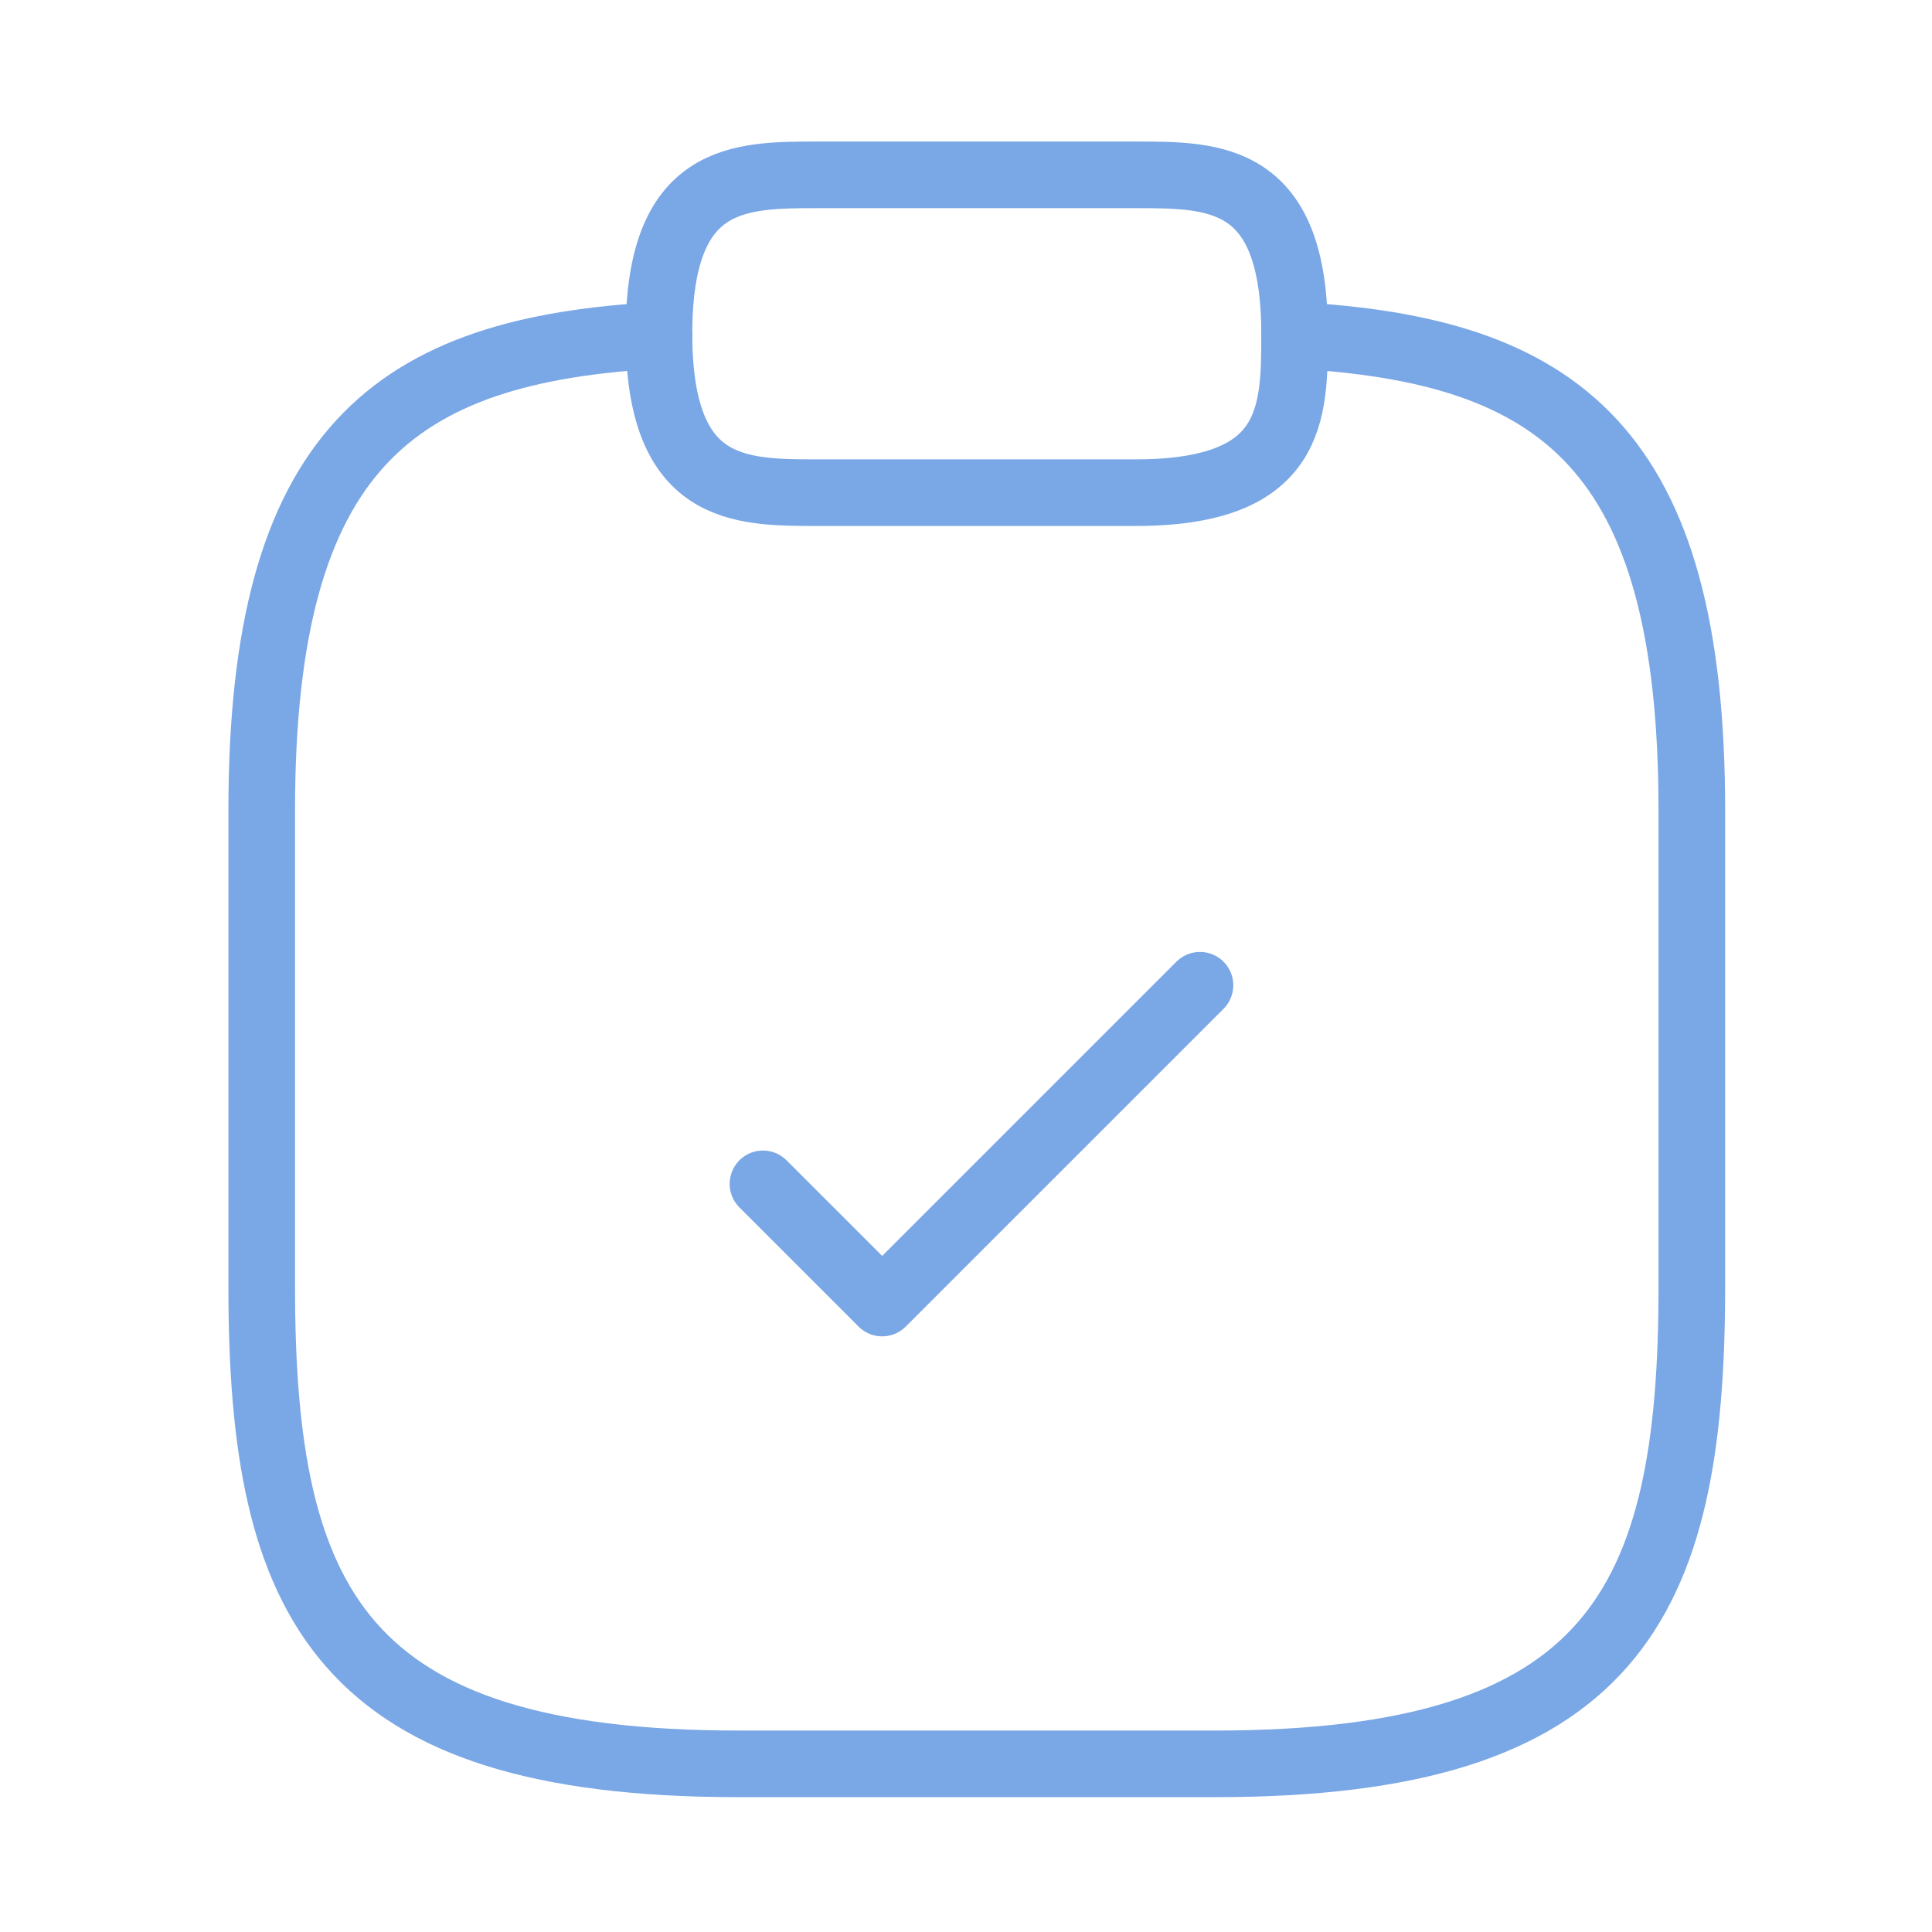
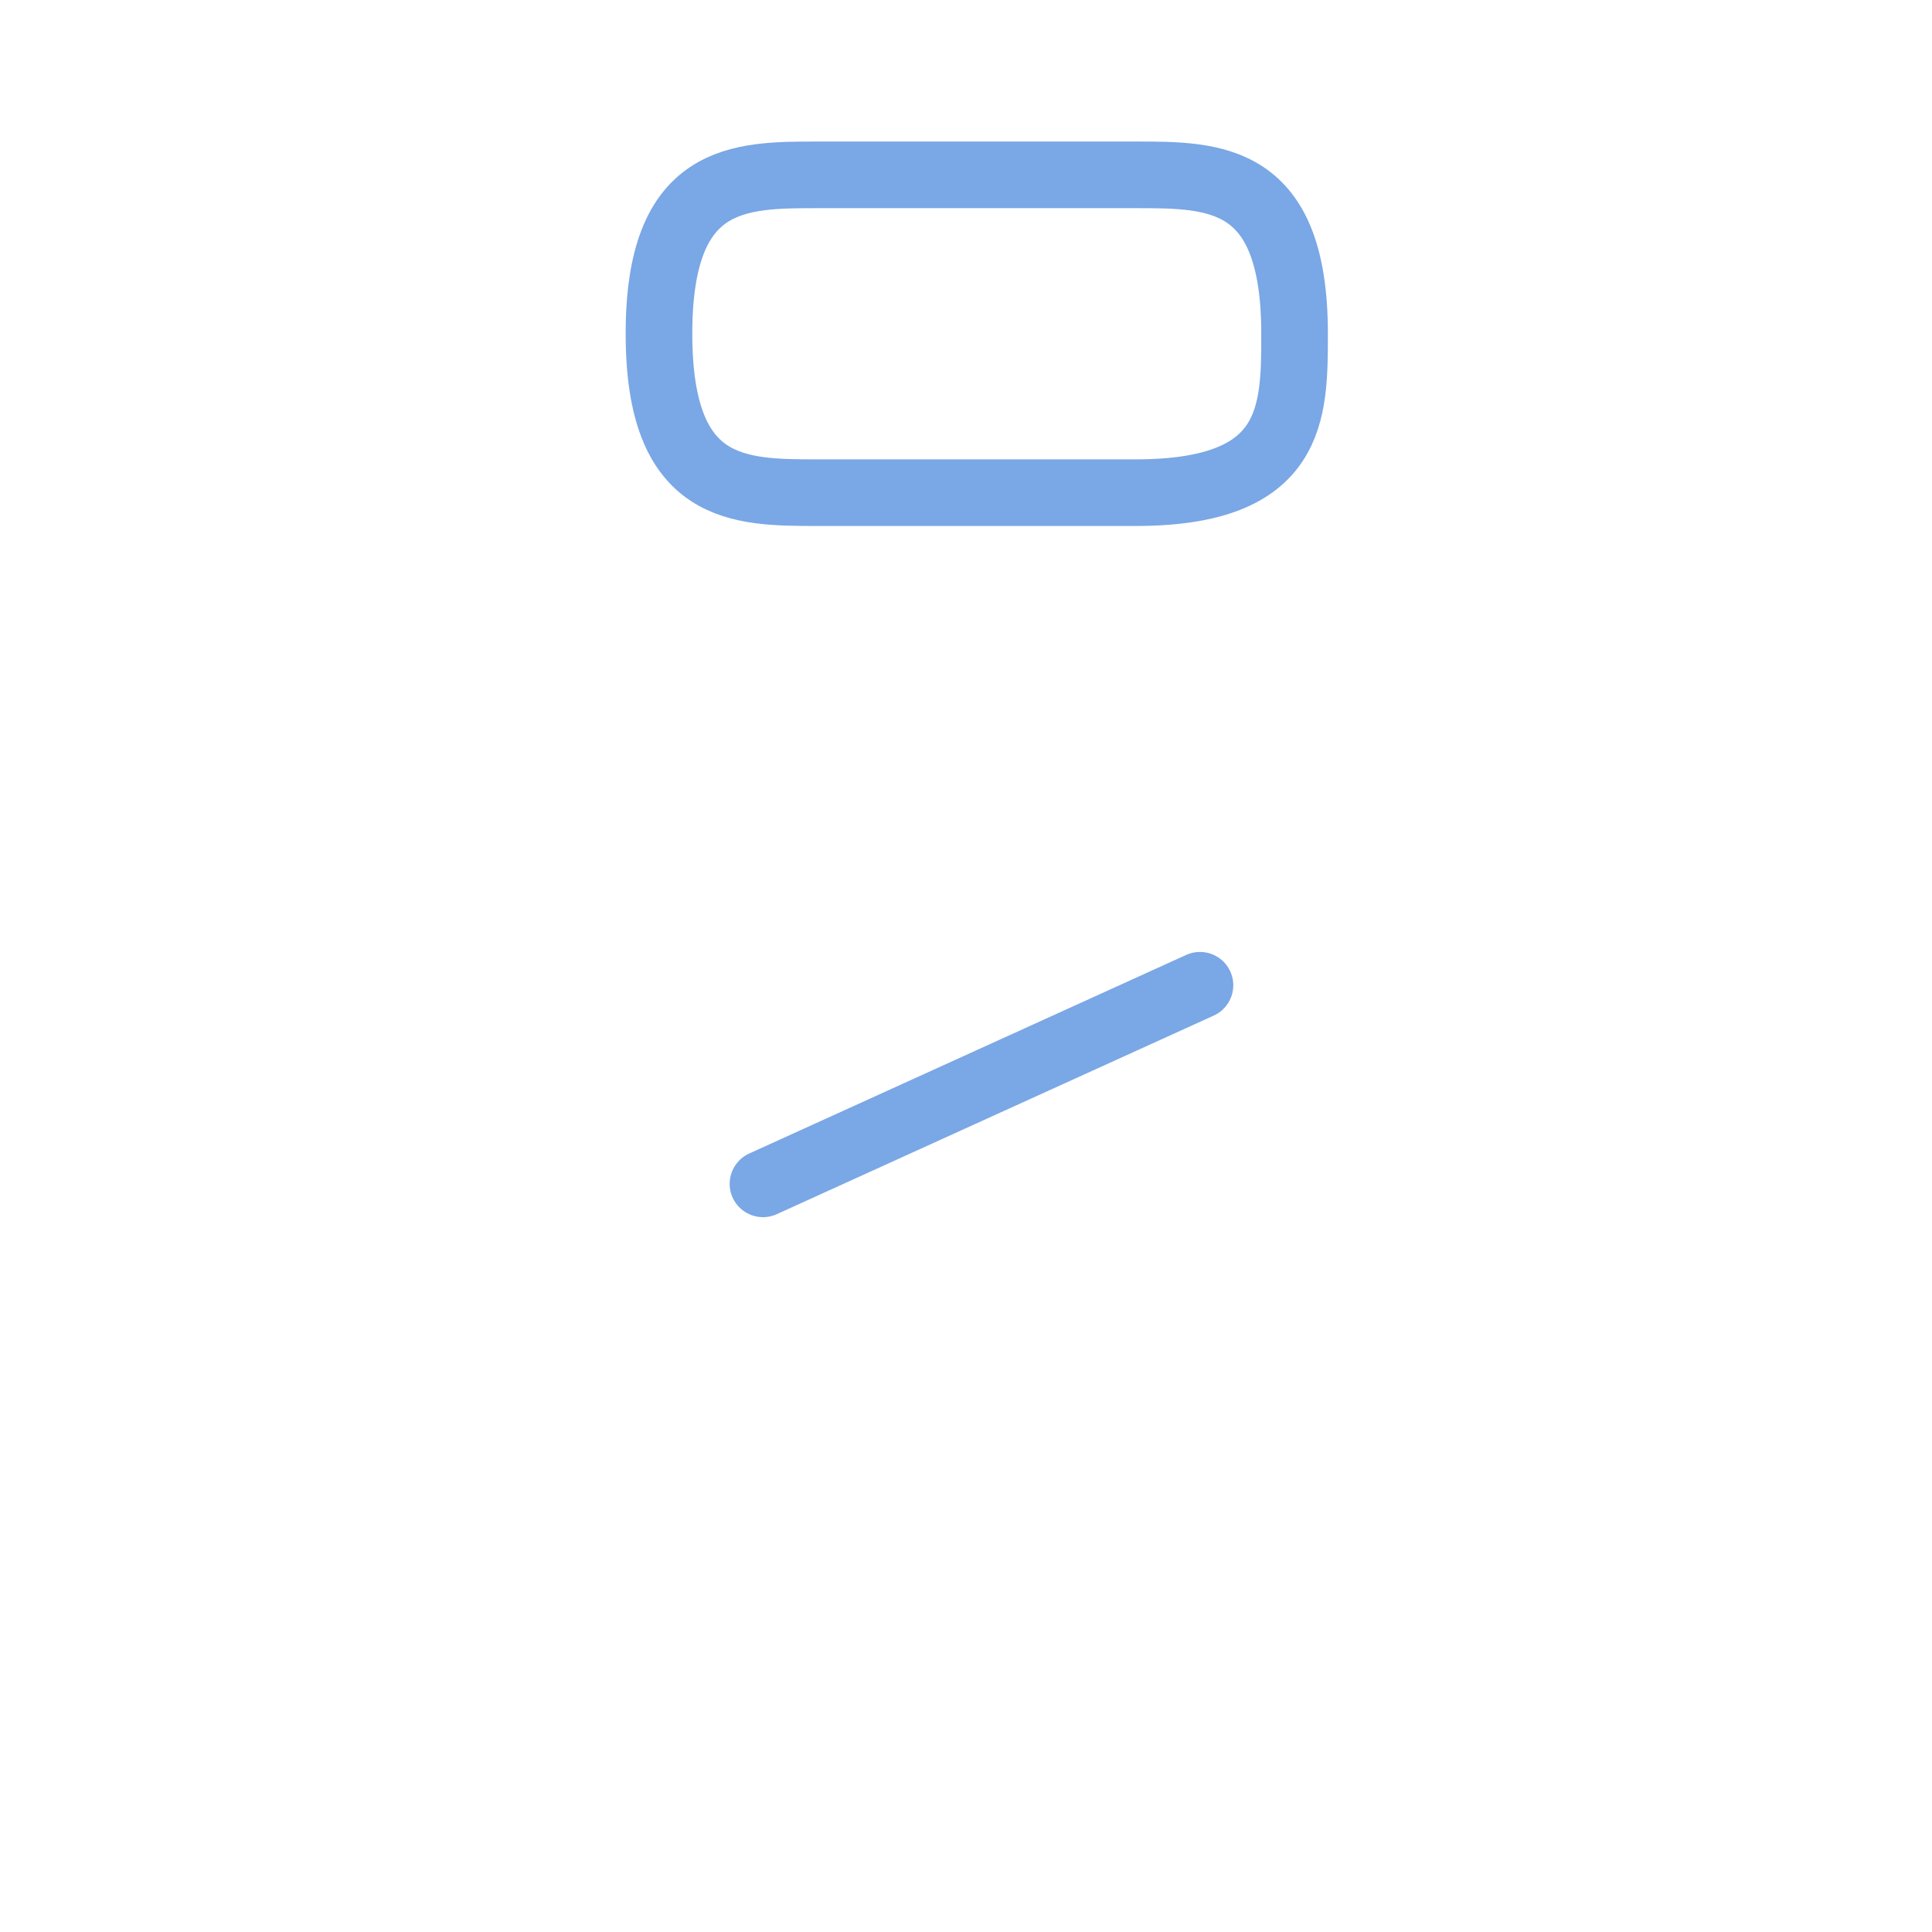
<svg xmlns="http://www.w3.org/2000/svg" width="58" height="58" viewBox="0 0 58 58" fill="none">
-   <path d="M22.905 35.54L26.483 39.118L36.024 29.578" stroke="#7AA7E5" stroke-width="2" stroke-linecap="round" stroke-linejoin="round" />
+   <path d="M22.905 35.54L36.024 29.578" stroke="#7AA7E5" stroke-width="2" stroke-linecap="round" stroke-linejoin="round" />
  <path d="M24.553 14.79H34.094C38.864 14.79 38.864 12.404 38.864 10.019C38.864 5.249 36.479 5.249 34.094 5.249H24.553C22.168 5.249 19.783 5.249 19.783 10.019C19.783 14.79 22.168 14.79 24.553 14.79Z" stroke="#7AA7E5" stroke-width="2" stroke-miterlimit="10" stroke-linecap="round" stroke-linejoin="round" />
-   <path d="M38.864 10.067C46.807 10.496 50.79 13.43 50.79 24.33V38.641C50.79 48.182 48.405 52.952 36.479 52.952H22.168C10.243 52.952 7.857 48.182 7.857 38.641V24.33C7.857 13.454 11.841 10.496 19.783 10.067" stroke="#7AA7E5" stroke-width="2" stroke-miterlimit="10" stroke-linecap="round" stroke-linejoin="round" />
</svg>